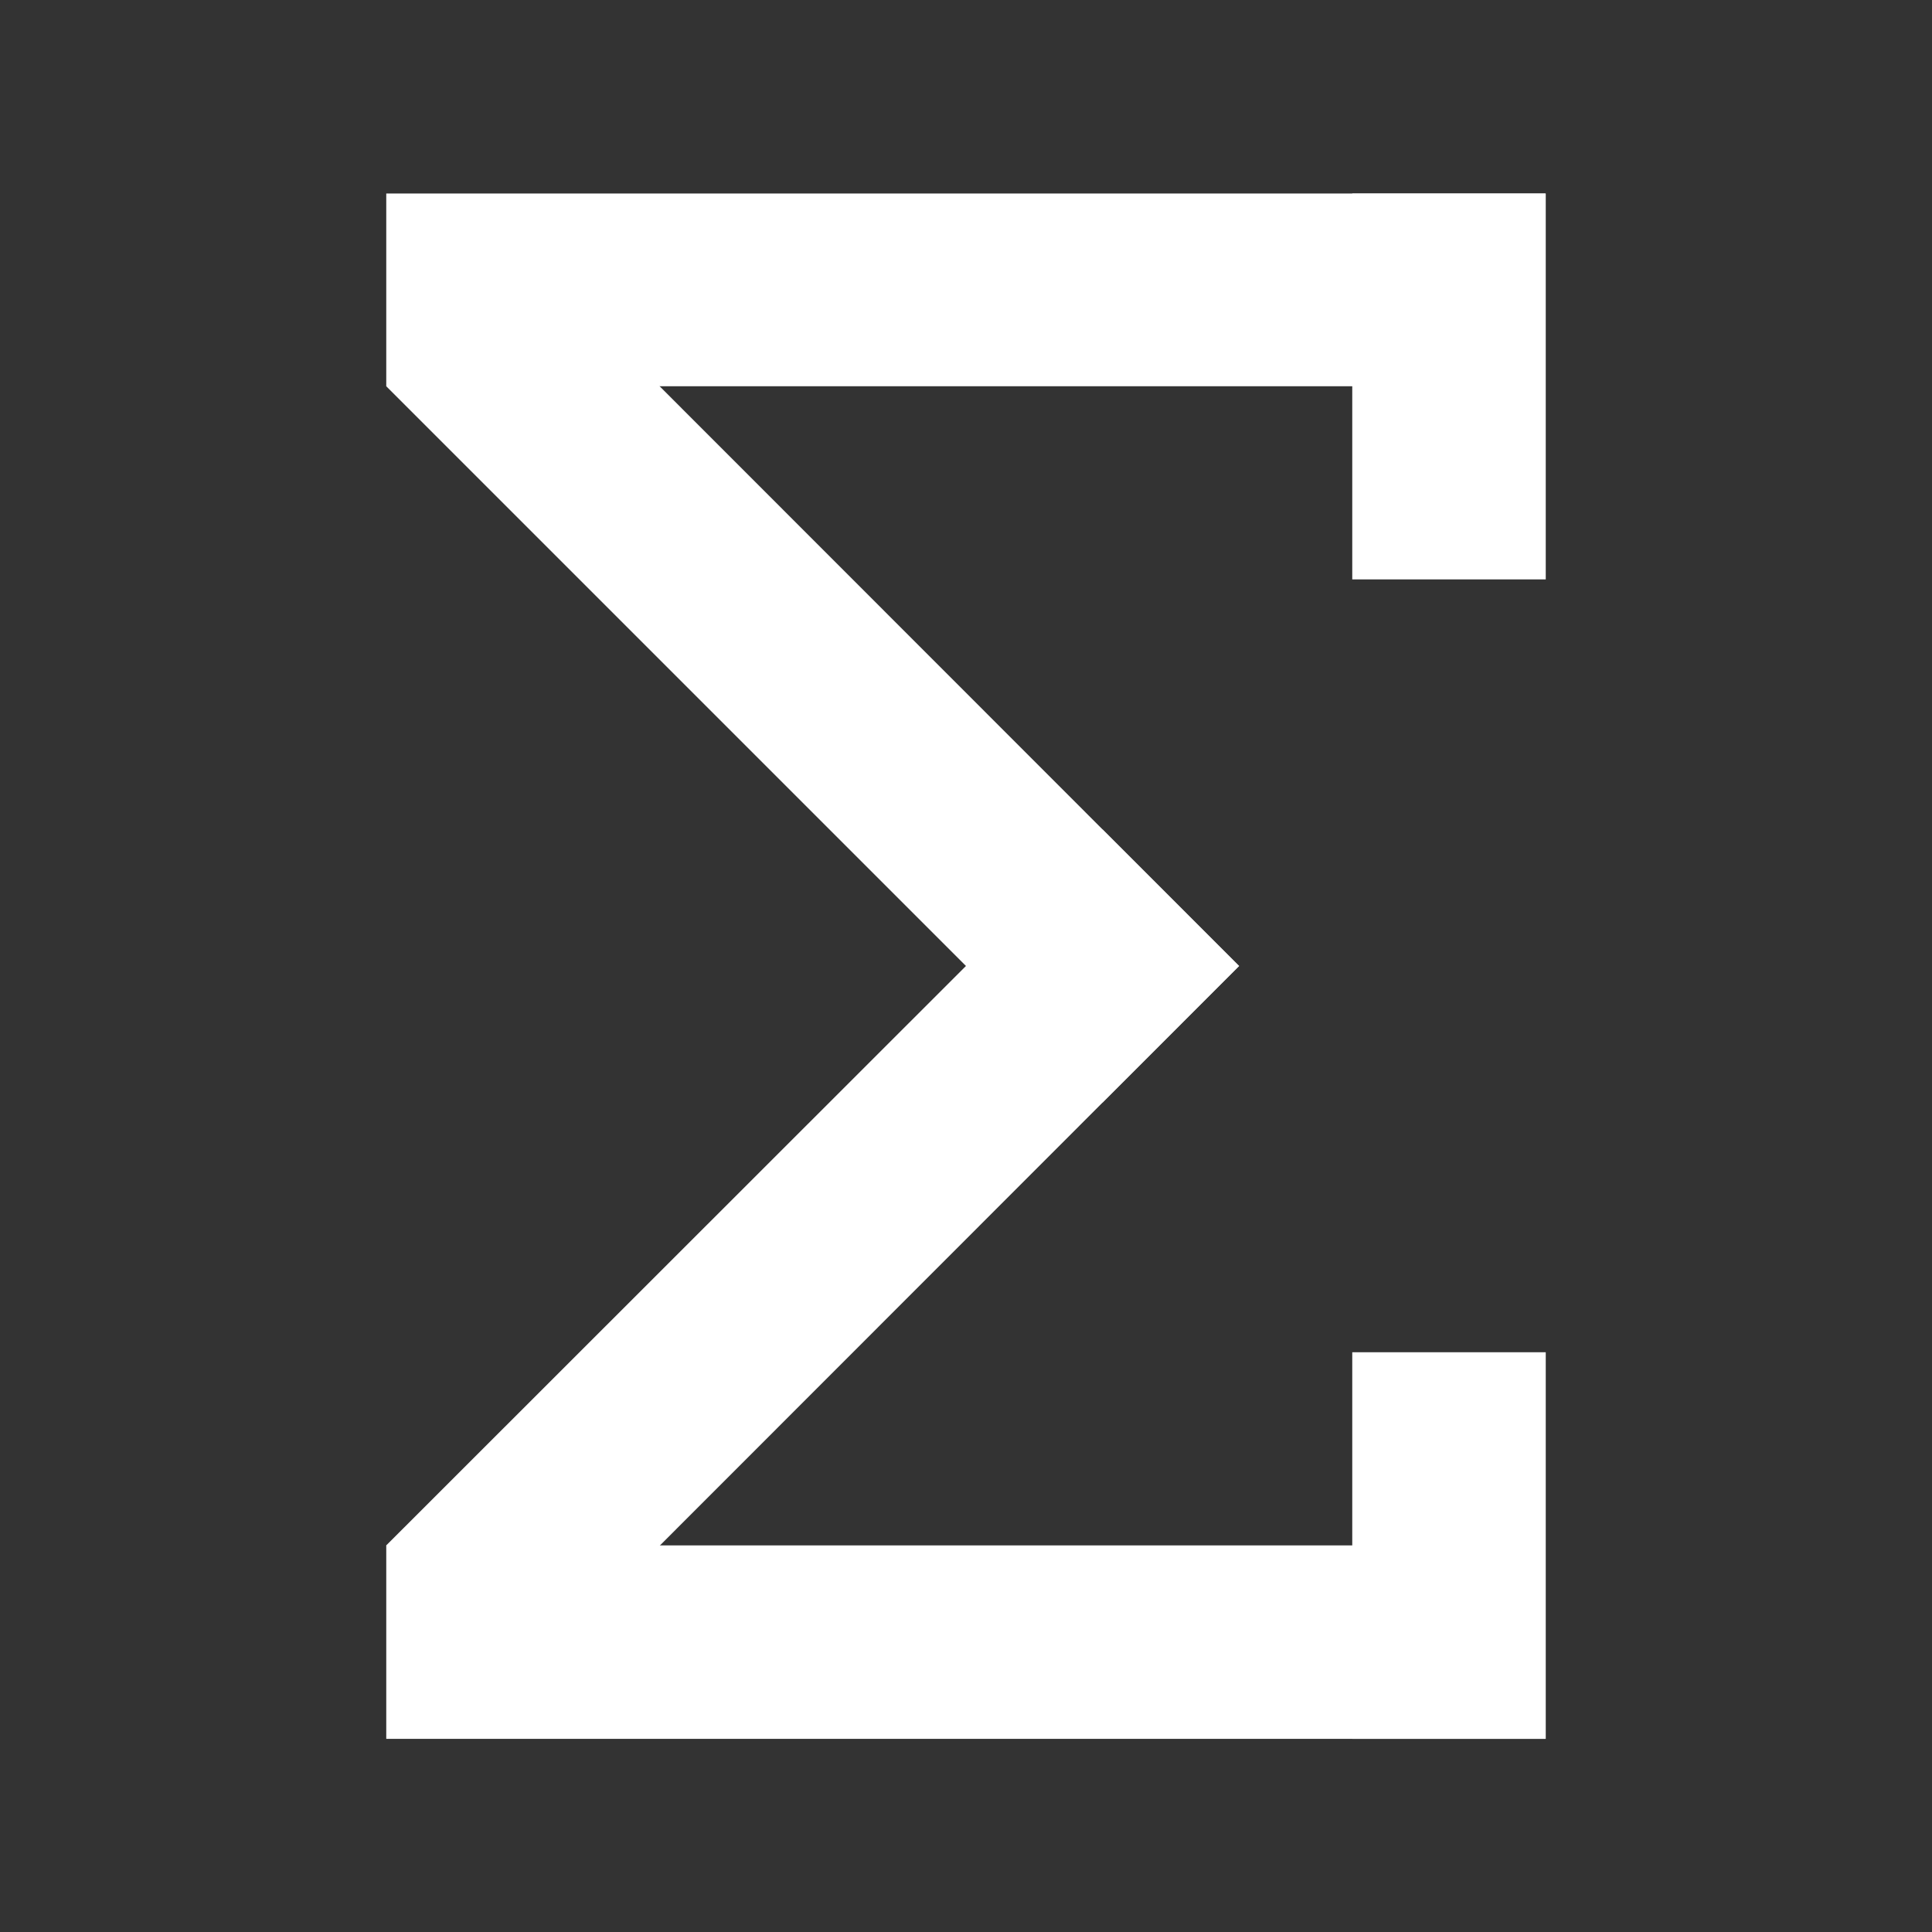
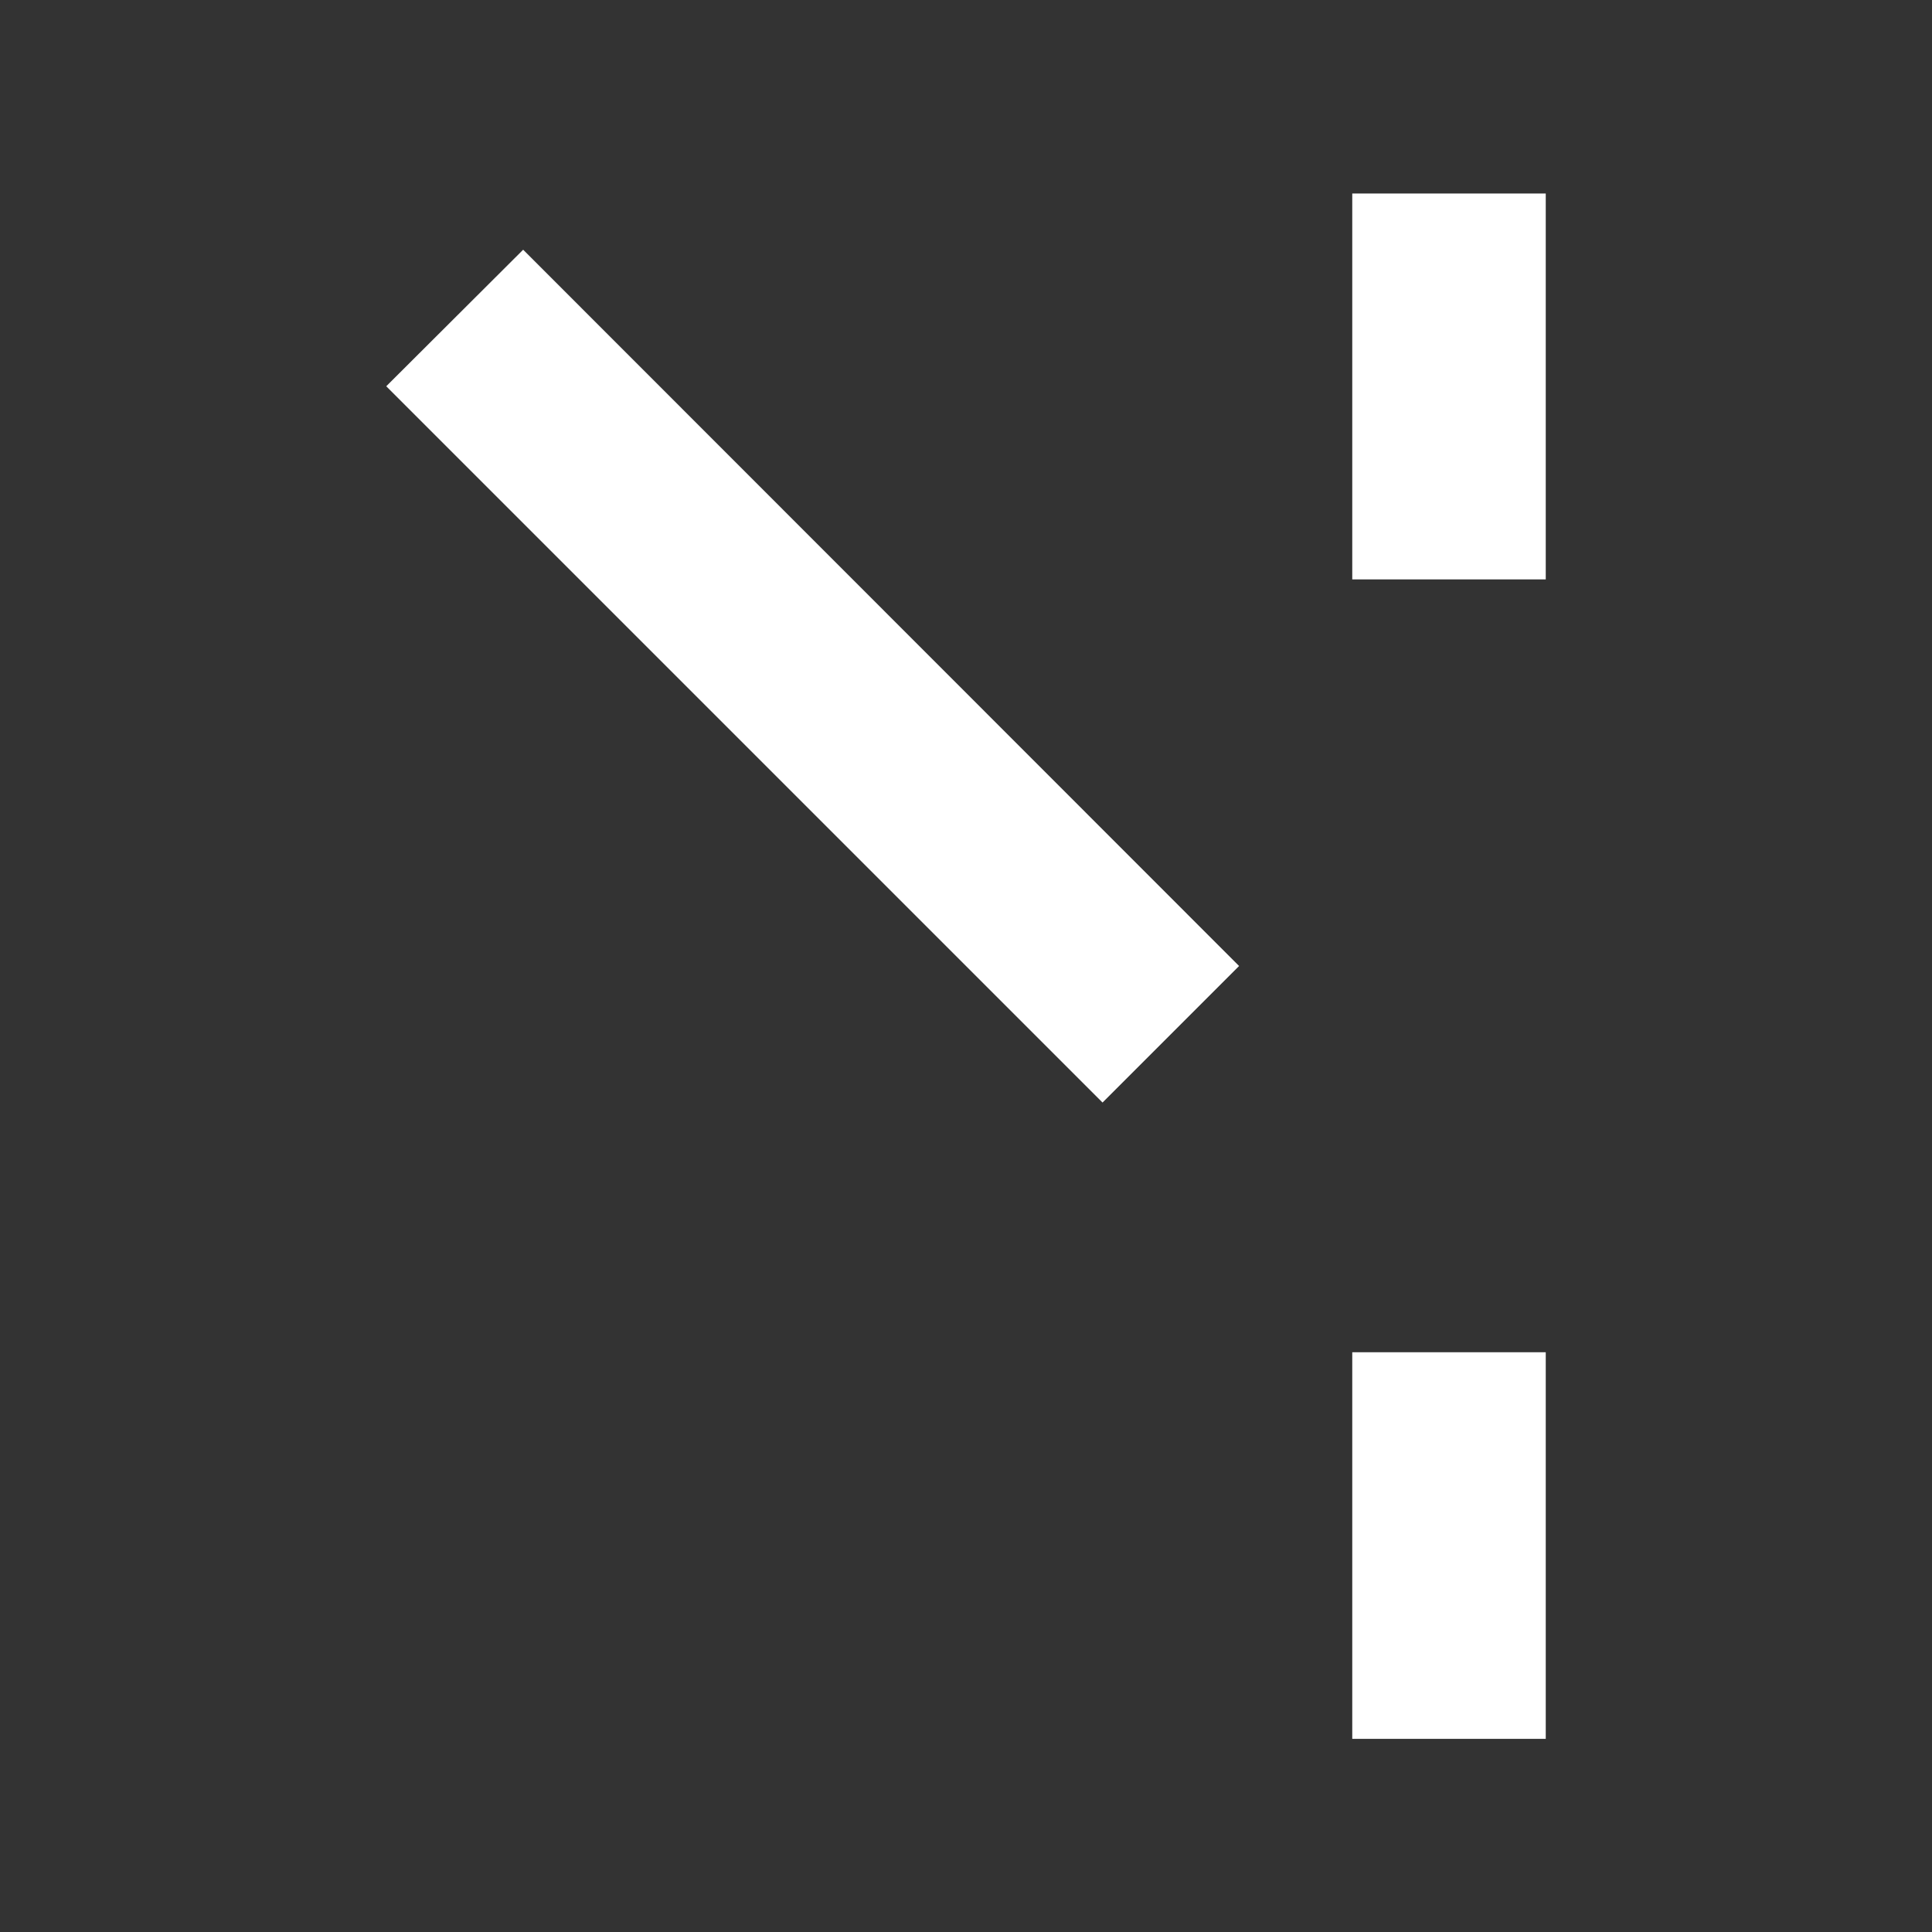
<svg xmlns="http://www.w3.org/2000/svg" viewBox="0 0 52.92 52.92">
  <rect x="0" y="0" width="52.92" height="52.92" fill="#333333" stroke="none" />
  <g fill="#fff" fill-rule="evenodd">
-     <path d="M10.58 5.3h31.75v5.28H10.58zm0 37.03h31.75v5.3H10.58Z" />
    <path d="M37.04 37.04h5.3v10.59h-5.3zm0-31.74h5.3v10.57h-5.3zM14.33 6.84l19.61 19.62-3.74 3.74-19.62-19.62Z" />
-     <path d="m14.33 46.08 19.61-19.62-3.74-3.74-19.62 19.61Z" />
  </g>
</svg>